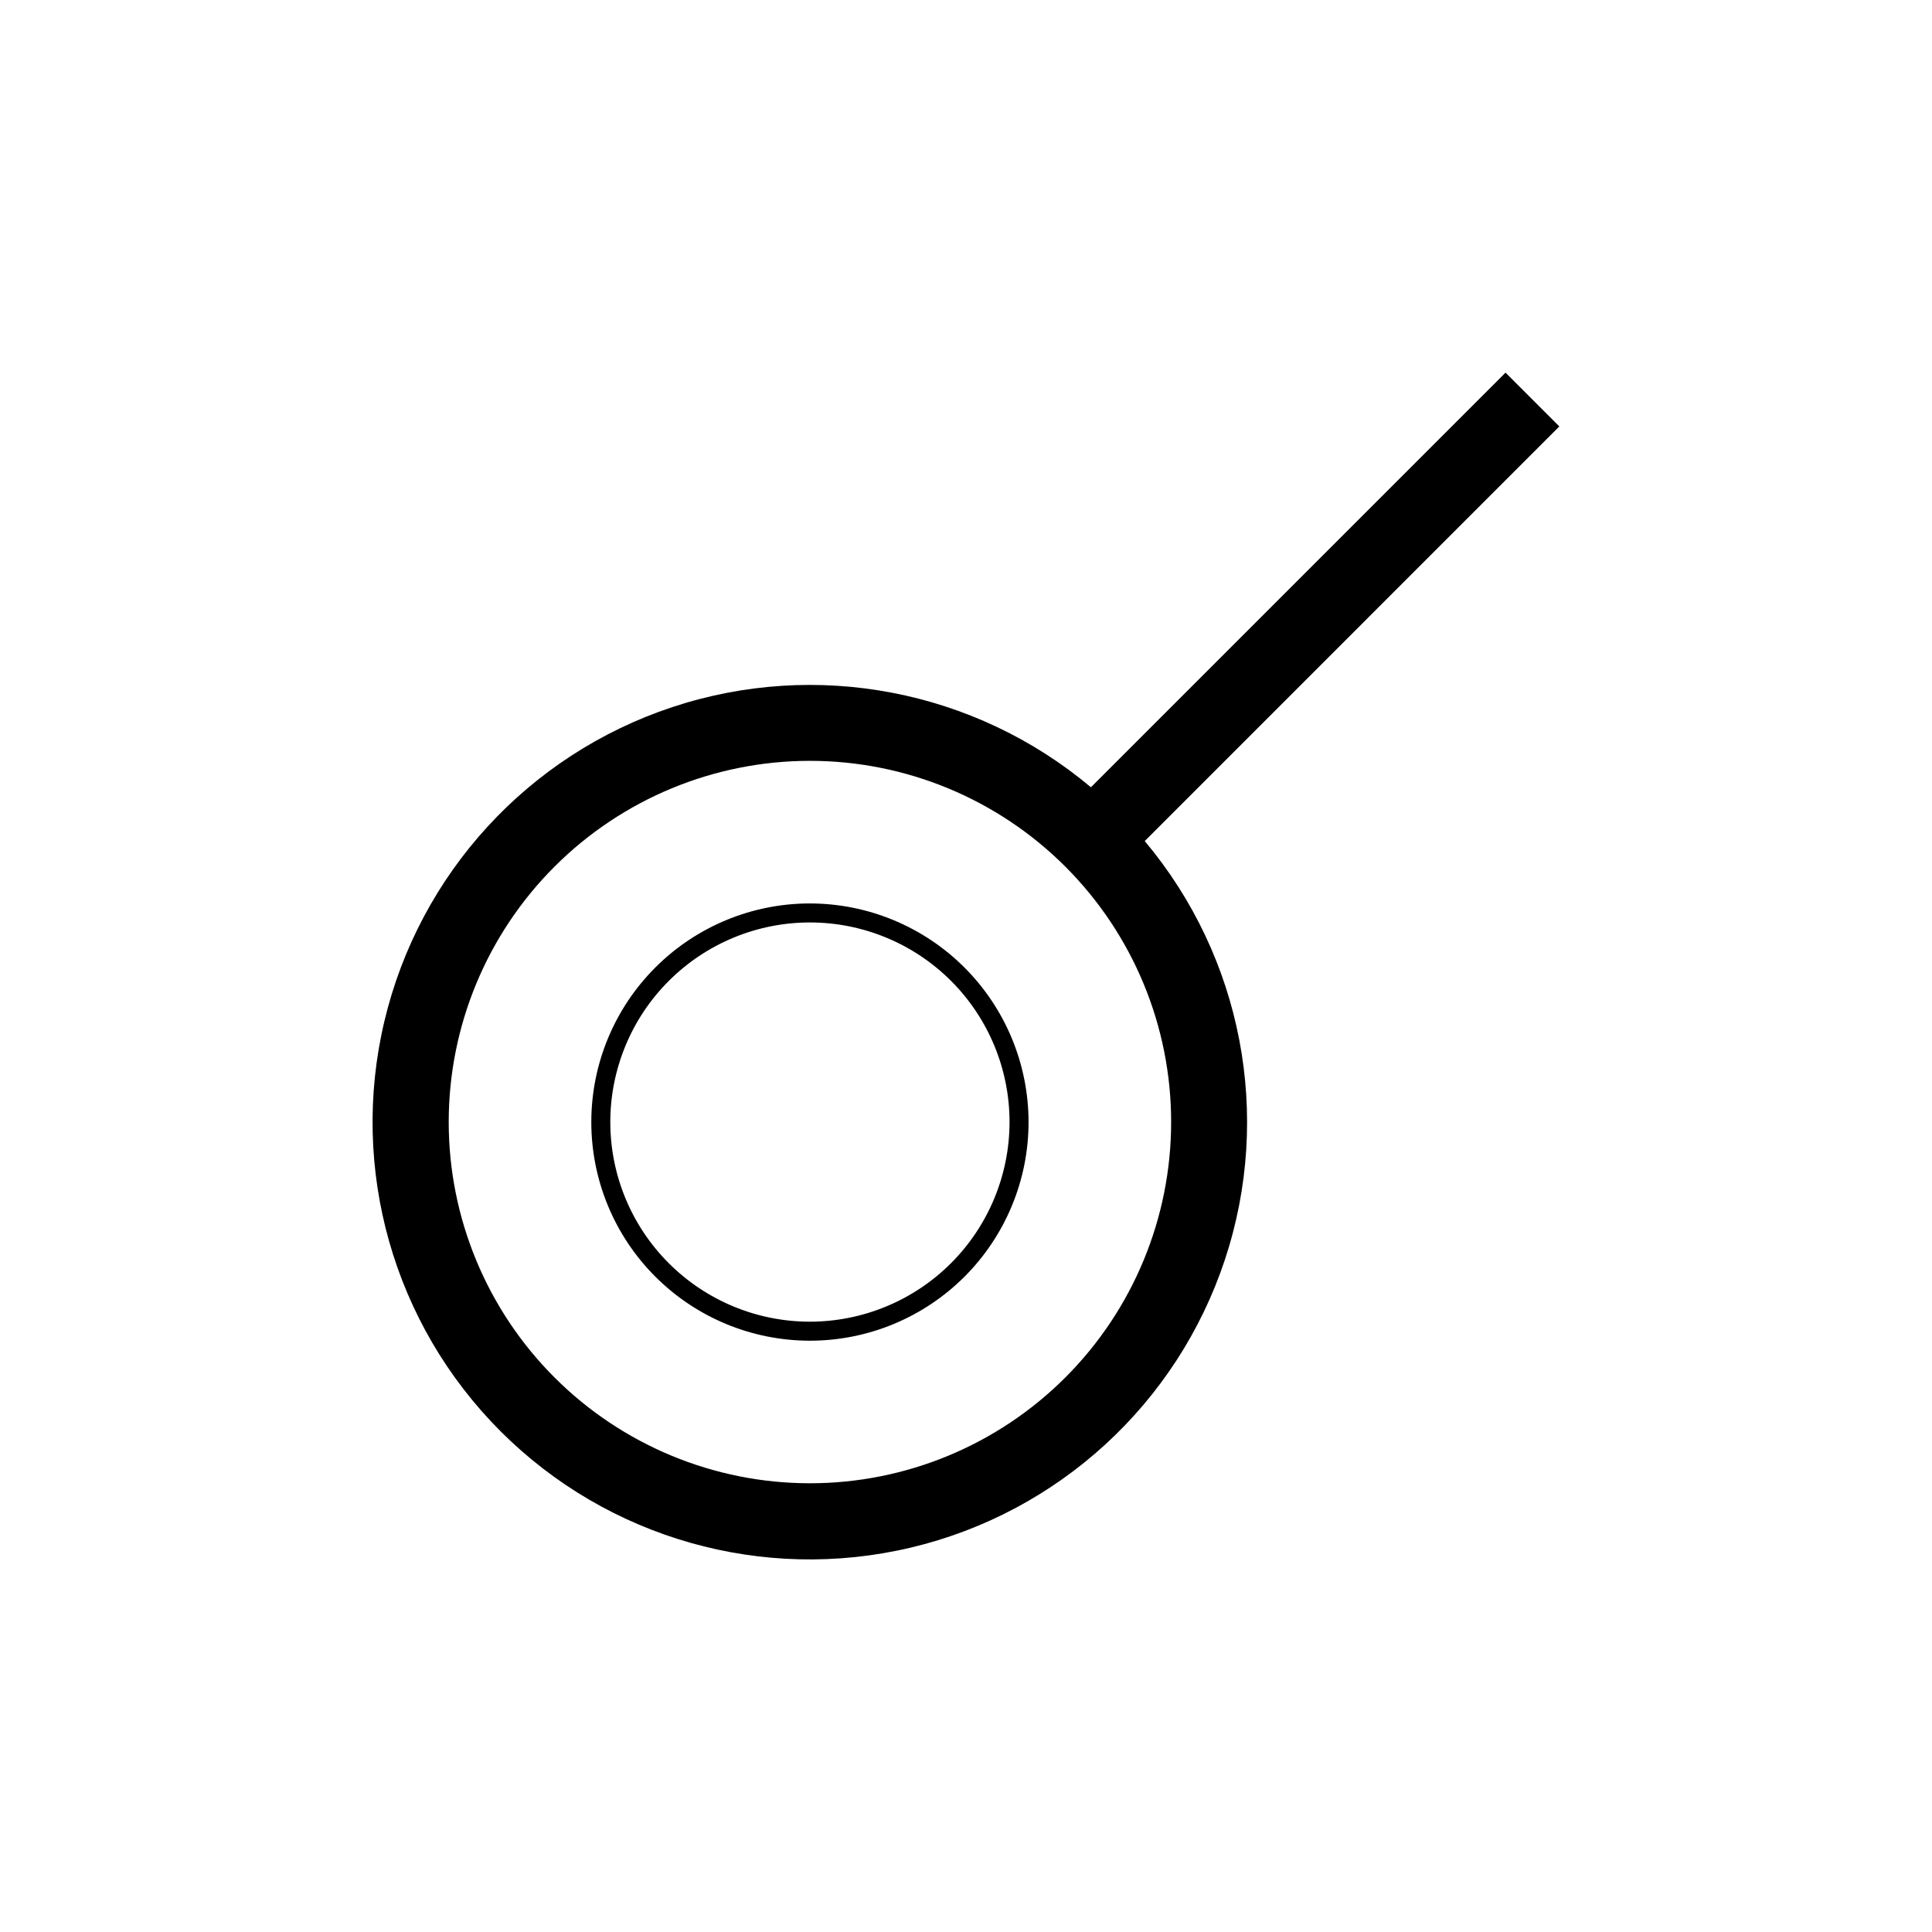
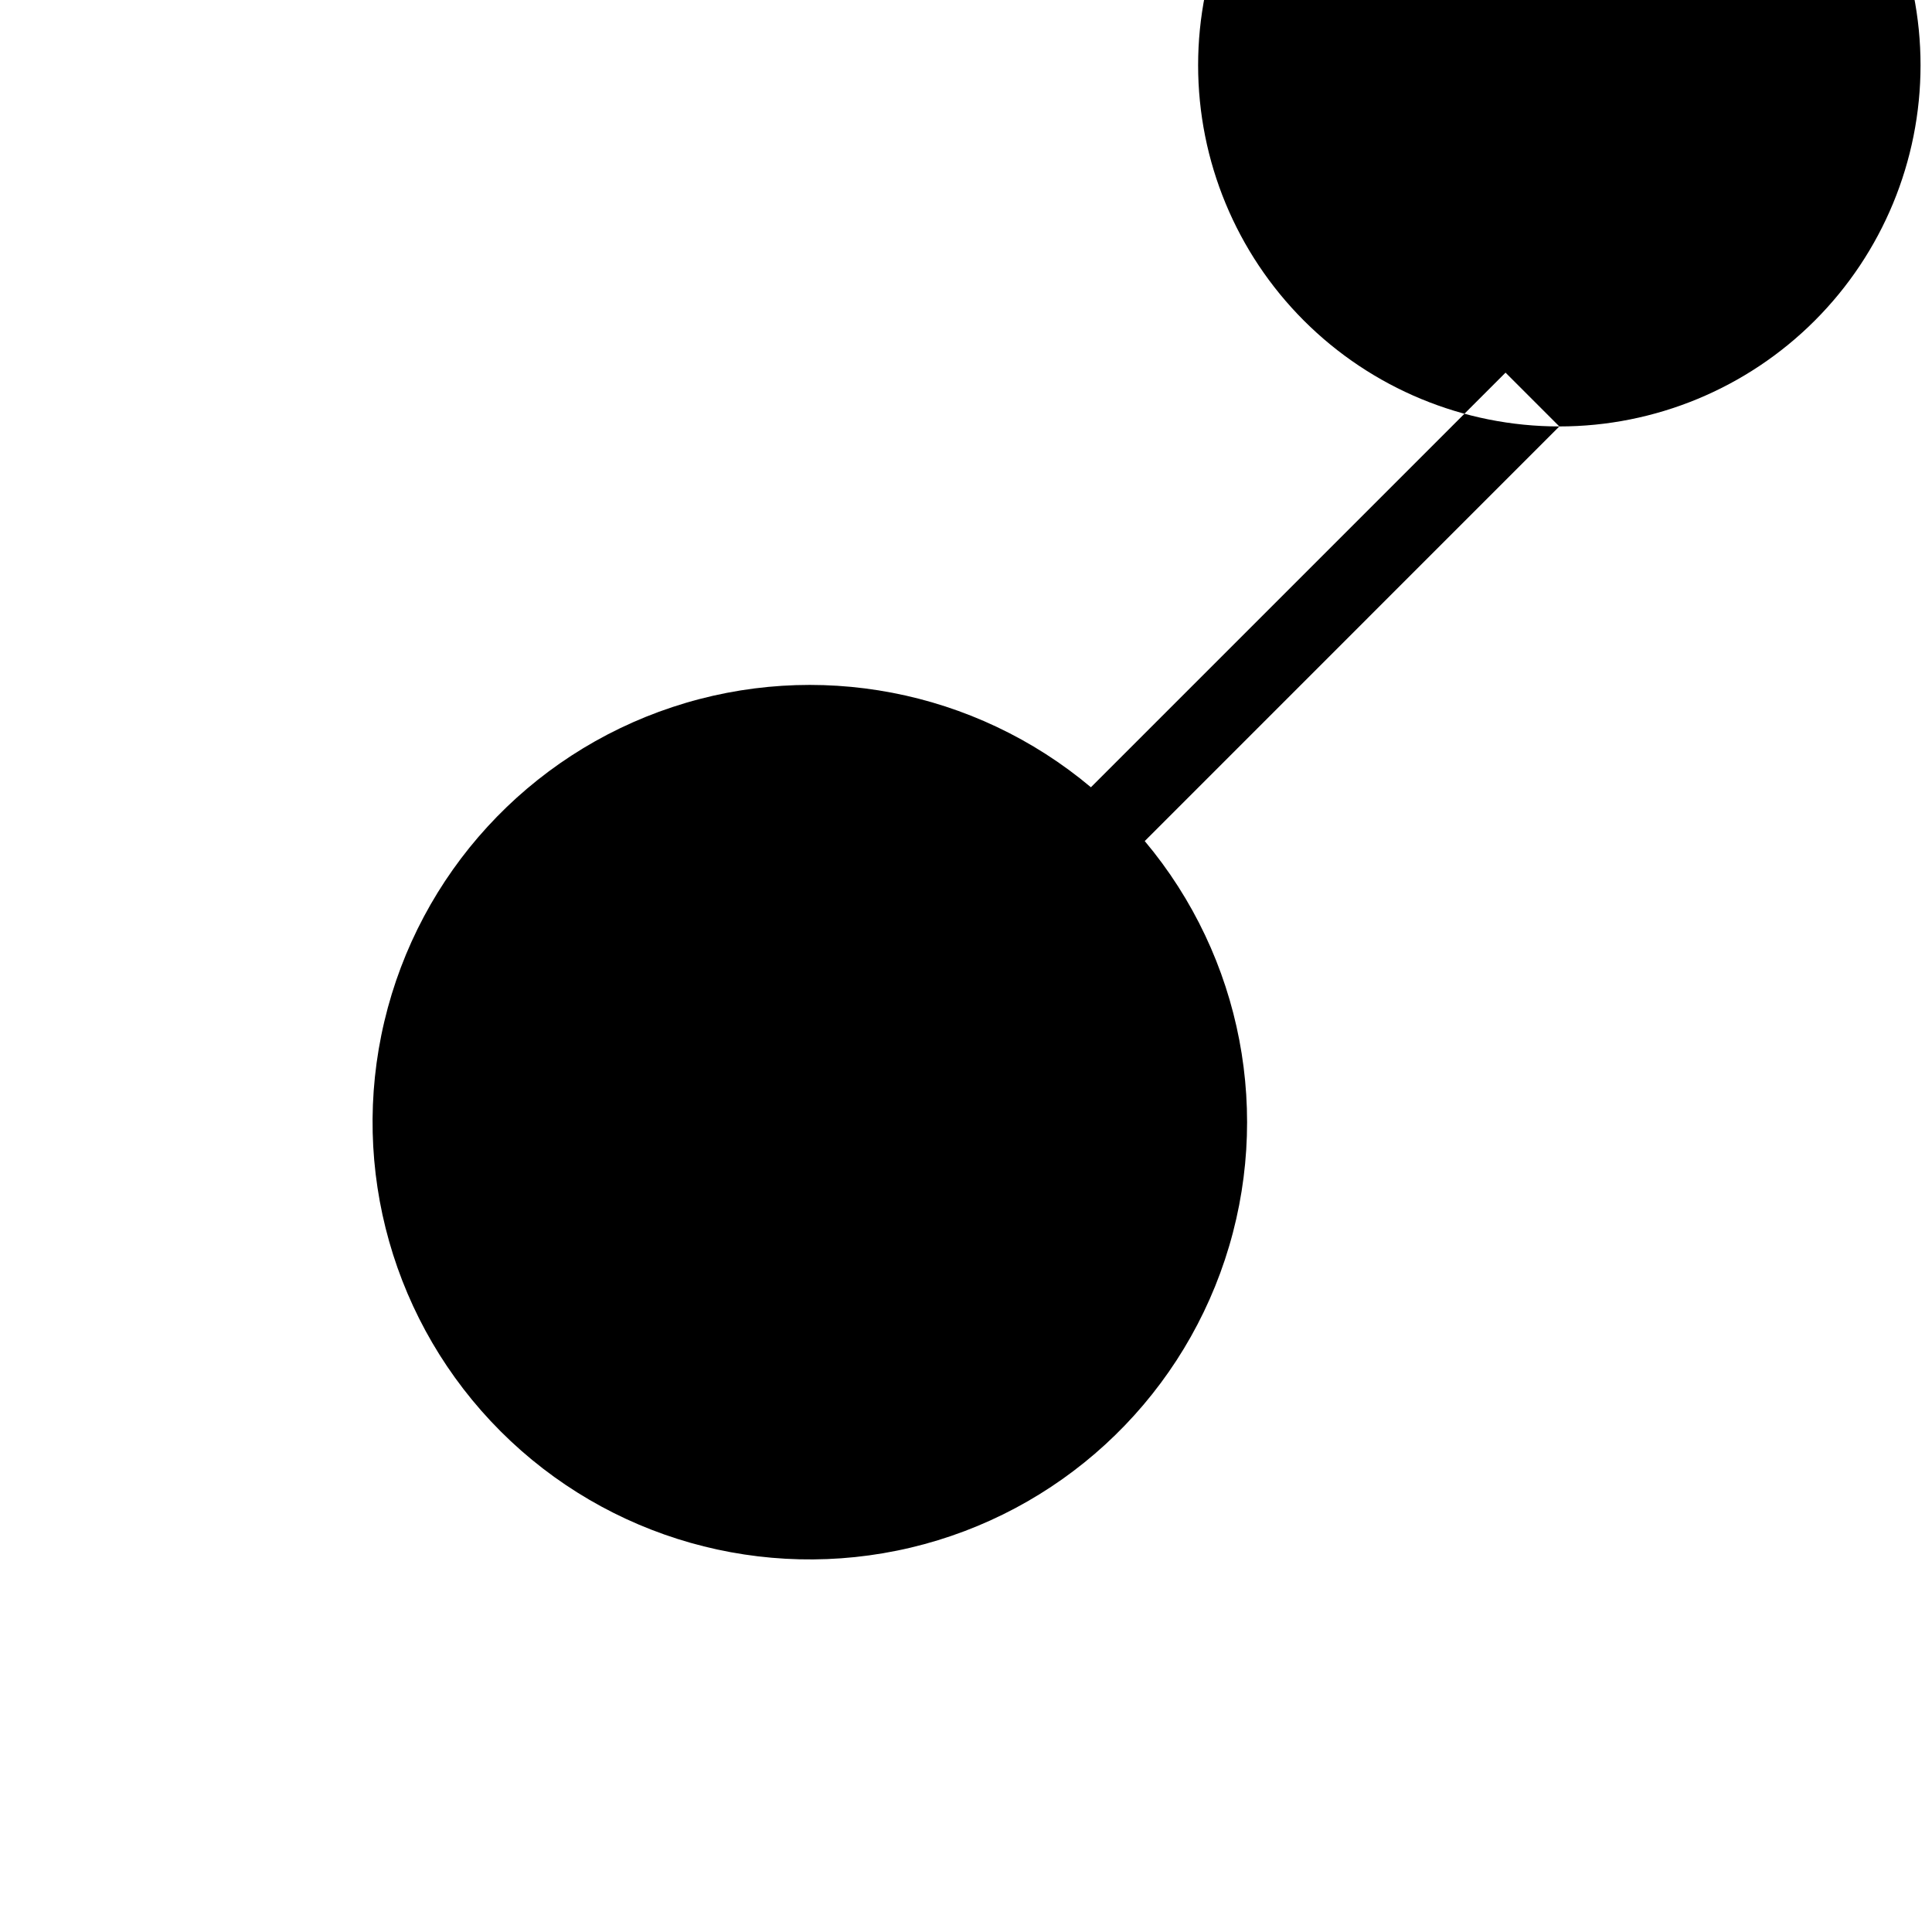
<svg xmlns="http://www.w3.org/2000/svg" fill="#000000" width="800px" height="800px" version="1.1" viewBox="144 144 512 512">
-   <path d="m358.64 383.42c-15.367 0-30.105 6.106-40.969 16.973-10.867 10.863-16.969 25.602-16.969 40.965 0 15.367 6.102 30.105 16.969 40.969 10.863 10.867 25.602 16.973 40.969 16.973 15.363 0 30.102-6.106 40.969-16.973 10.863-10.863 16.969-25.602 16.969-40.969-0.016-15.359-6.121-30.09-16.984-40.953-10.863-10.859-25.594-16.969-40.953-16.984zm0 110.84c-14.031 0-27.484-5.574-37.406-15.496-9.922-9.918-15.496-23.375-15.496-37.406 0-14.027 5.574-27.484 15.496-37.402 9.922-9.922 23.375-15.496 37.406-15.496 14.027 0 27.484 5.574 37.406 15.496 9.918 9.918 15.492 23.375 15.492 37.402-0.012 14.027-5.59 27.477-15.508 37.395-9.918 9.918-23.367 15.492-37.391 15.508zm198.6-237.25-14.258-14.258-109.88 109.88c-30.789-25.844-72.773-33.883-110.93-21.242-38.16 12.641-67.043 44.152-76.312 83.27-9.273 39.113 2.387 80.238 30.812 108.66 28.426 28.426 69.551 40.086 108.67 30.816 39.113-9.273 70.629-38.156 83.27-76.316 12.641-38.16 4.598-80.145-21.246-110.93zm-198.6 280.07c-25.387 0-49.734-10.086-67.688-28.039-17.953-17.949-28.039-42.297-28.039-67.688 0-25.387 10.086-49.734 28.039-67.684 17.953-17.953 42.301-28.039 67.688-28.039s49.734 10.086 67.688 28.039c17.949 17.949 28.035 42.297 28.035 67.684 0 25.391-10.086 49.738-28.035 67.688-17.953 17.953-42.301 28.039-67.688 28.039z" />
+   <path d="m358.64 383.42c-15.367 0-30.105 6.106-40.969 16.973-10.867 10.863-16.969 25.602-16.969 40.965 0 15.367 6.102 30.105 16.969 40.969 10.863 10.867 25.602 16.973 40.969 16.973 15.363 0 30.102-6.106 40.969-16.973 10.863-10.863 16.969-25.602 16.969-40.969-0.016-15.359-6.121-30.09-16.984-40.953-10.863-10.859-25.594-16.969-40.953-16.984zm0 110.84c-14.031 0-27.484-5.574-37.406-15.496-9.922-9.918-15.496-23.375-15.496-37.406 0-14.027 5.574-27.484 15.496-37.402 9.922-9.922 23.375-15.496 37.406-15.496 14.027 0 27.484 5.574 37.406 15.496 9.918 9.918 15.492 23.375 15.492 37.402-0.012 14.027-5.59 27.477-15.508 37.395-9.918 9.918-23.367 15.492-37.391 15.508zm198.6-237.25-14.258-14.258-109.88 109.88c-30.789-25.844-72.773-33.883-110.93-21.242-38.16 12.641-67.043 44.152-76.312 83.27-9.273 39.113 2.387 80.238 30.812 108.66 28.426 28.426 69.551 40.086 108.67 30.816 39.113-9.273 70.629-38.156 83.27-76.316 12.641-38.16 4.598-80.145-21.246-110.93zc-25.387 0-49.734-10.086-67.688-28.039-17.953-17.949-28.039-42.297-28.039-67.688 0-25.387 10.086-49.734 28.039-67.684 17.953-17.953 42.301-28.039 67.688-28.039s49.734 10.086 67.688 28.039c17.949 17.949 28.035 42.297 28.035 67.684 0 25.391-10.086 49.738-28.035 67.688-17.953 17.953-42.301 28.039-67.688 28.039z" />
</svg>